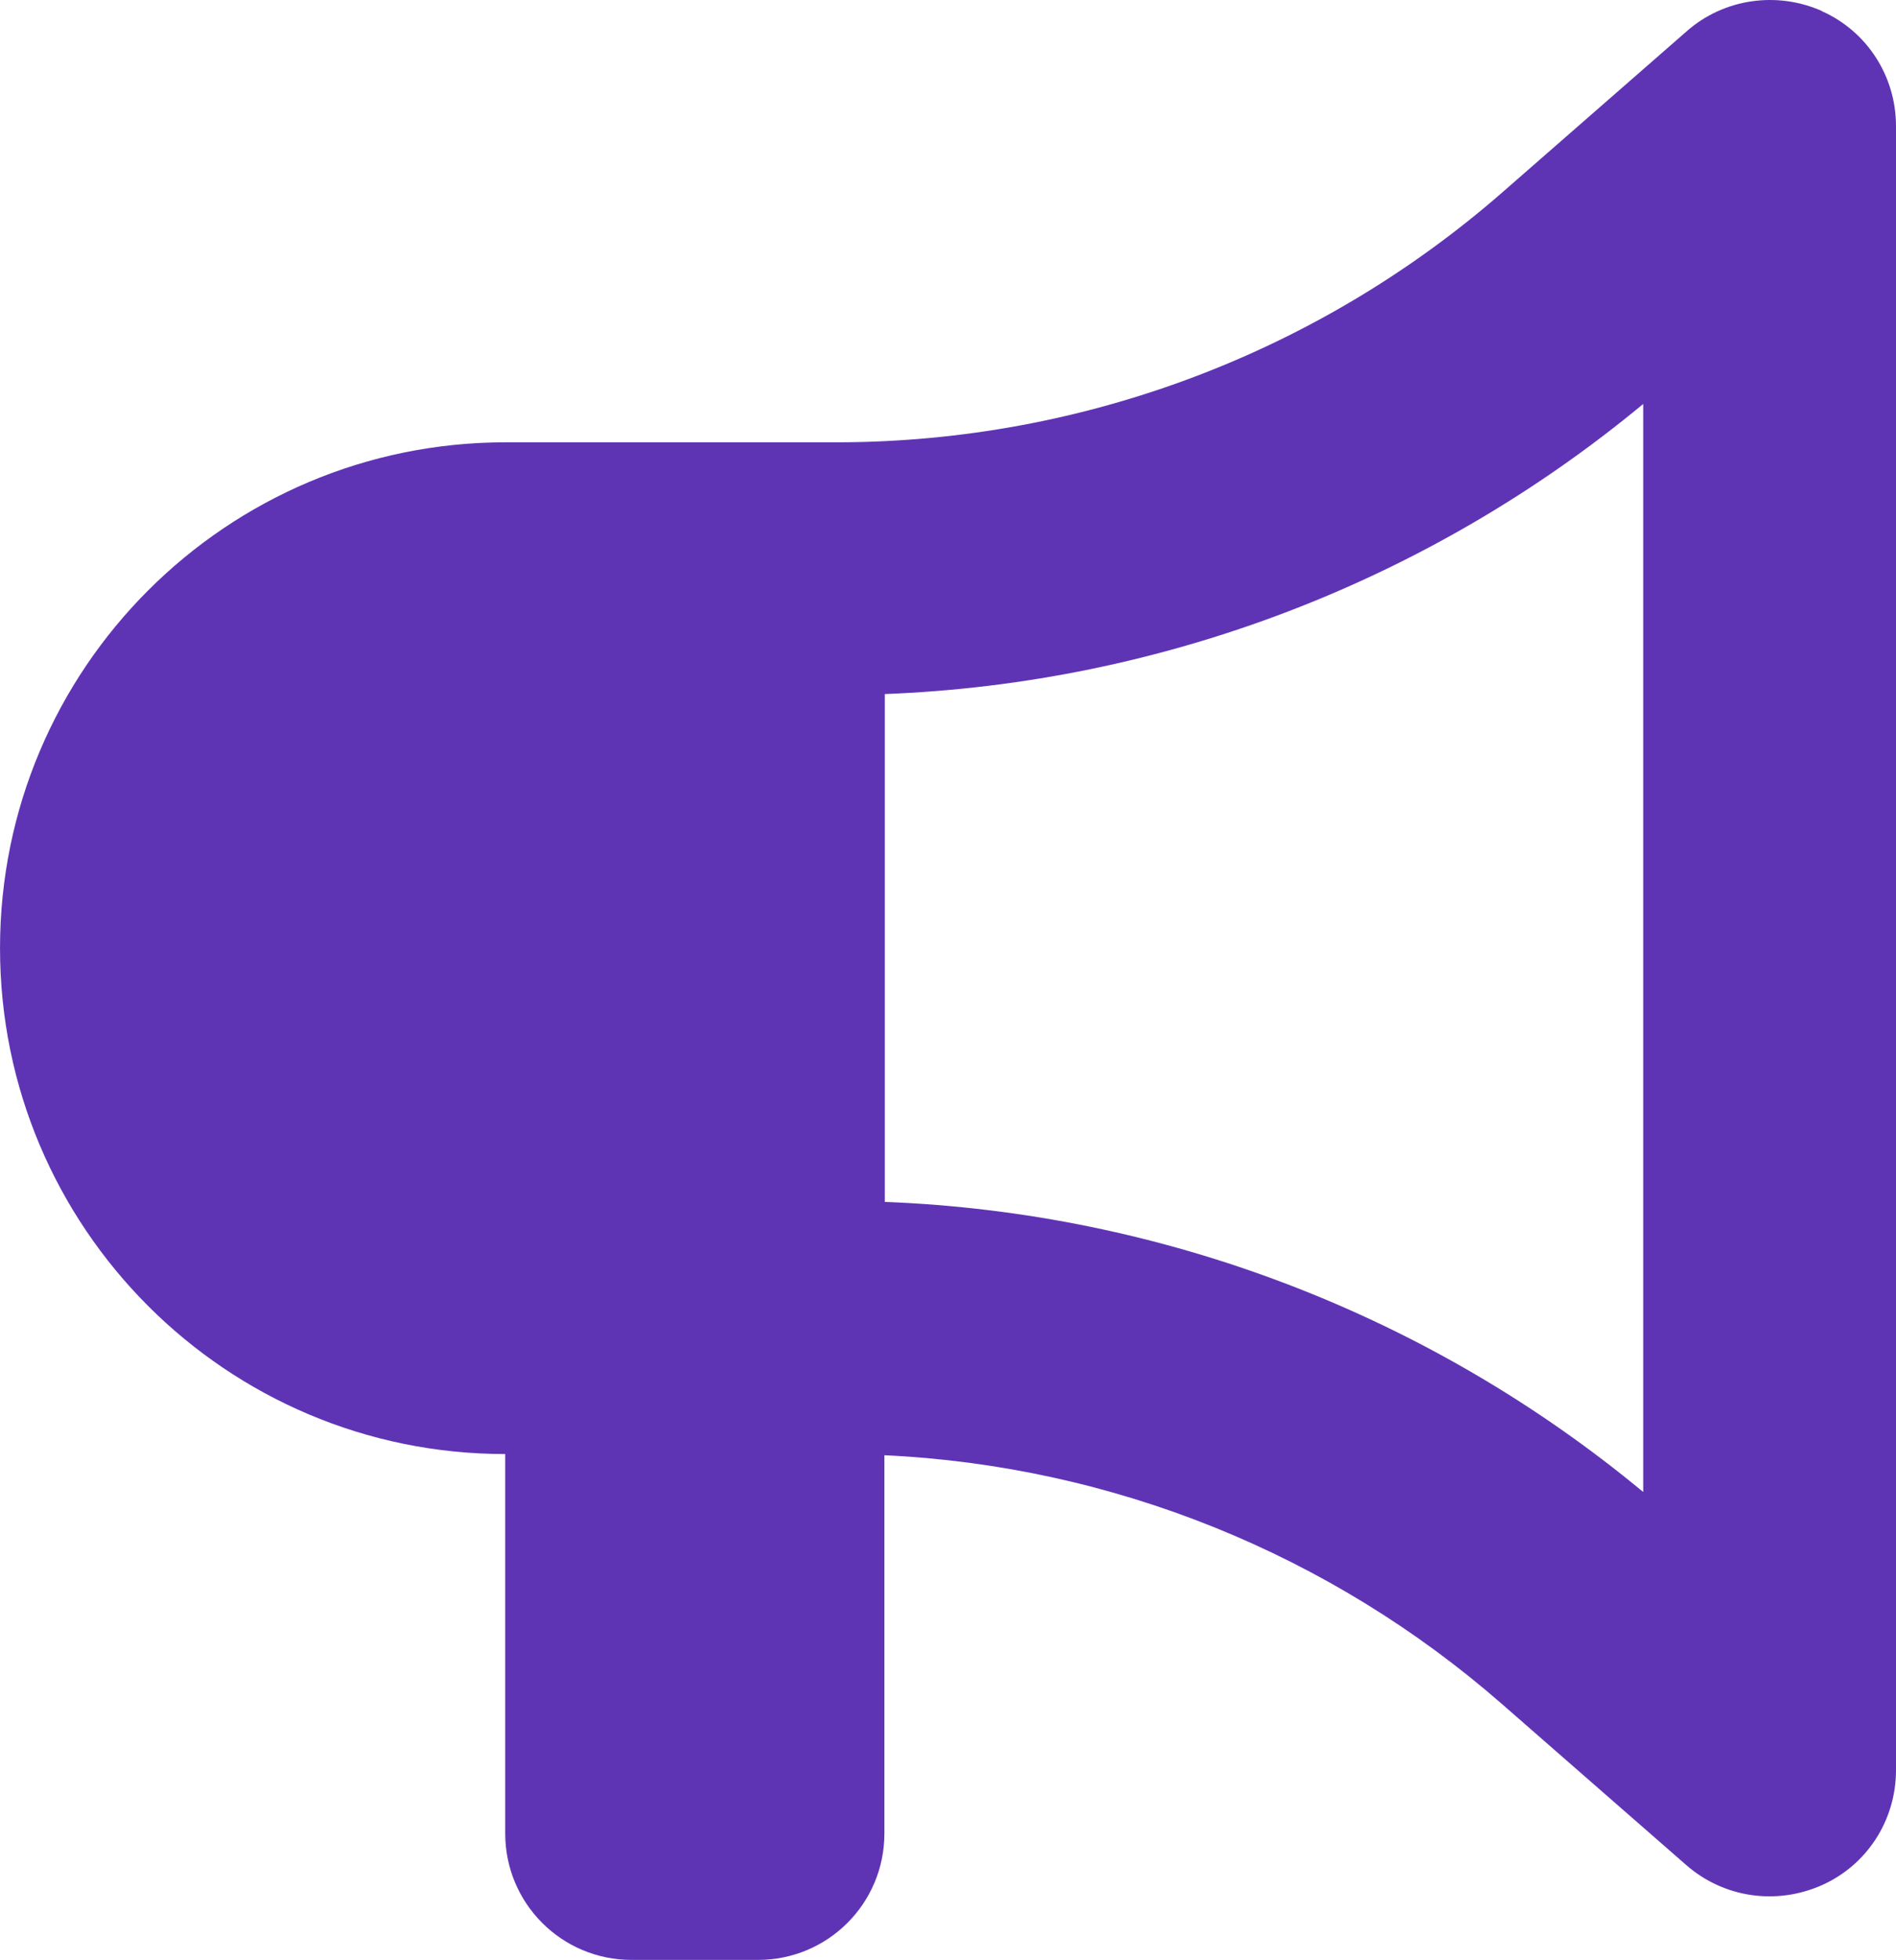
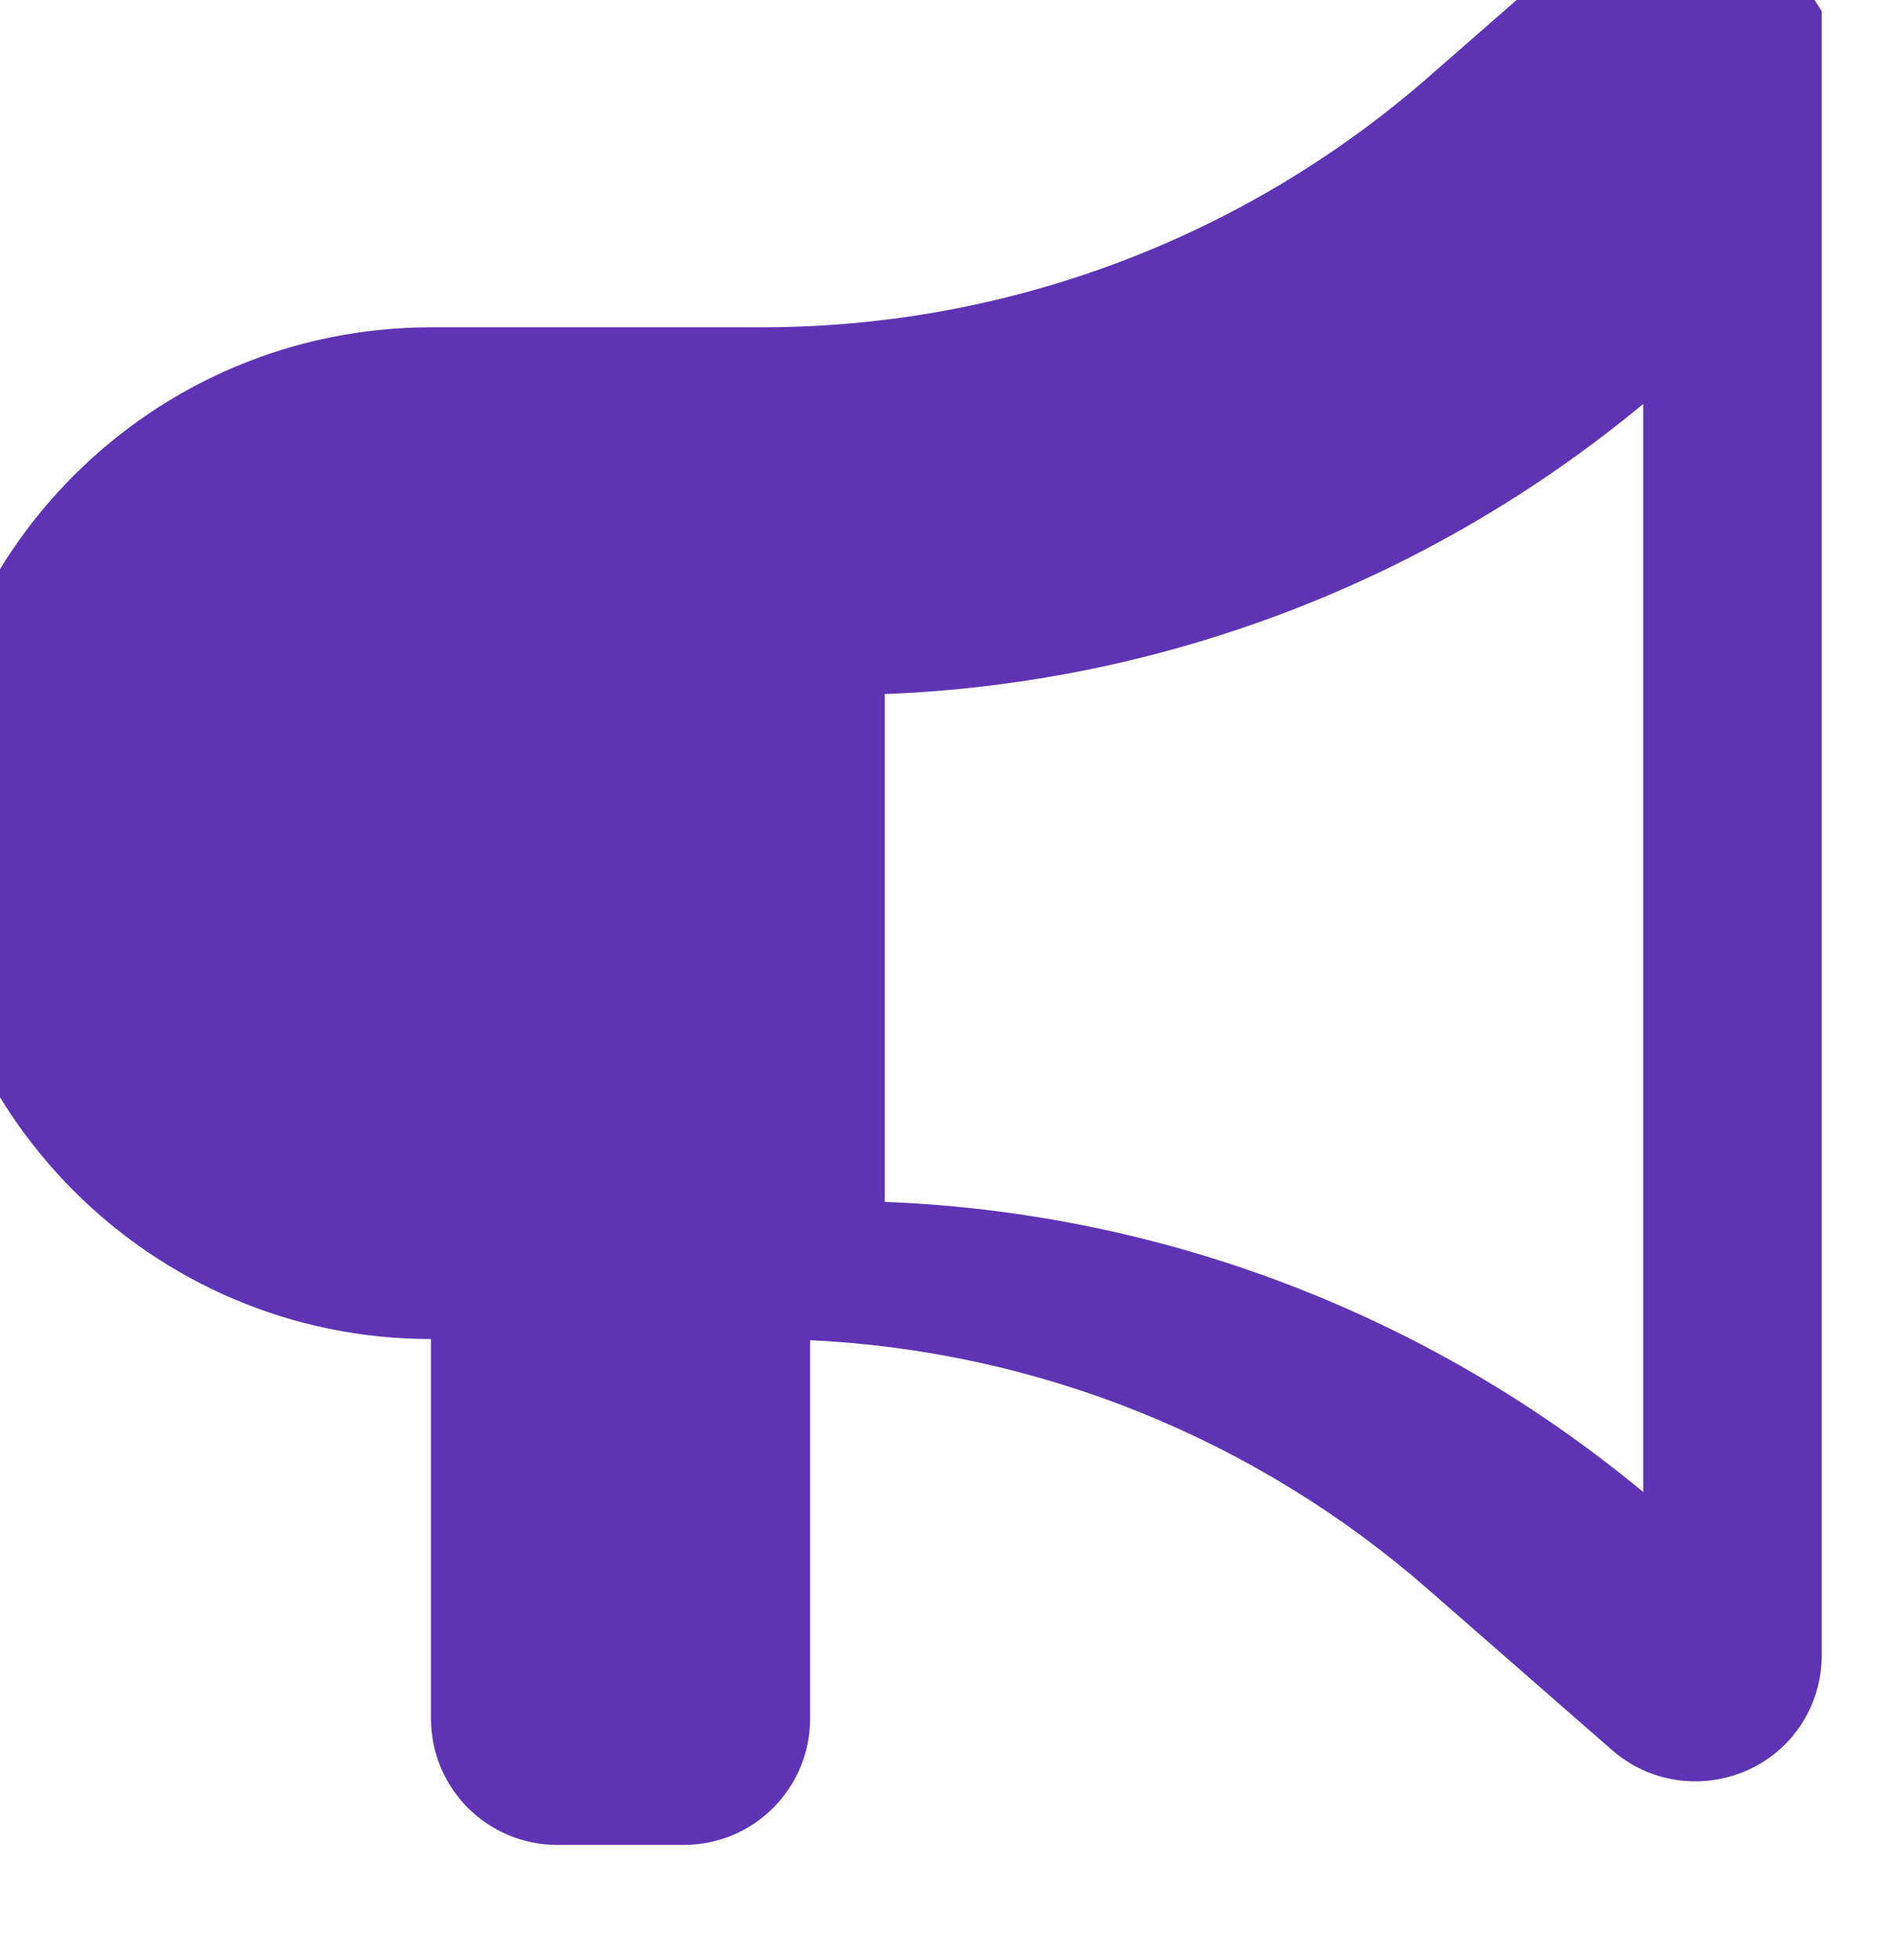
<svg xmlns="http://www.w3.org/2000/svg" xml:space="preserve" width="127mm" height="131.211mm" style="shape-rendering:geometricPrecision; text-rendering:geometricPrecision; image-rendering:optimizeQuality; fill-rule:evenodd; clip-rule:evenodd" viewBox="0 0 1929.66 1993.65">
  <defs>
    <style type="text/css">       .fil0 {fill:#5F34B4;fill-rule:nonzero}     </style>
  </defs>
  <g id="Layer_x0020_1">
-     <path class="fil0" d="M1854.08 11.32c46.23,20.5 75.58,66.33 75.58,116.99l0 1672.37c0,50.65 -29.35,96.48 -75.58,116.99 -46.23,20.5 -99.7,12.86 -137.89,-20.5l-187.34 -163.62c-175.28,-153.17 -396.79,-242.41 -628.75,-253.27l0 384.73c0,71.16 -57.49,128.64 -128.64,128.64l-128.64 0c-71.16,0 -128.64,-57.49 -128.64,-128.64l0 -385.93c-283.82,0 -514.17,-230.35 -514.17,-514.58 0,-284.22 230.35,-514.58 514.58,-514.58l339.7 0c248.44,-0.8 488.04,-91.26 674.98,-254.47l187.34 -163.62c37.79,-33.37 92.06,-41.01 137.89,-20.5l-0.4 0zm-953.57 1210.46l0 0.81c282.61,10.85 553.97,114.57 771.86,295.08l0 -1106.74c-217.89,180.5 -489.25,284.22 -771.86,295.08l0 515.78z" />
+     <path class="fil0" d="M1854.08 11.32l0 1672.37c0,50.65 -29.35,96.48 -75.58,116.99 -46.23,20.5 -99.7,12.86 -137.89,-20.5l-187.34 -163.62c-175.28,-153.17 -396.79,-242.41 -628.75,-253.27l0 384.73c0,71.16 -57.49,128.64 -128.64,128.64l-128.64 0c-71.16,0 -128.64,-57.49 -128.64,-128.64l0 -385.93c-283.82,0 -514.17,-230.35 -514.17,-514.58 0,-284.22 230.35,-514.58 514.58,-514.58l339.7 0c248.44,-0.8 488.04,-91.26 674.98,-254.47l187.34 -163.62c37.79,-33.37 92.06,-41.01 137.89,-20.5l-0.4 0zm-953.57 1210.46l0 0.81c282.61,10.85 553.97,114.57 771.86,295.08l0 -1106.74c-217.89,180.5 -489.25,284.22 -771.86,295.08l0 515.78z" />
  </g>
</svg>